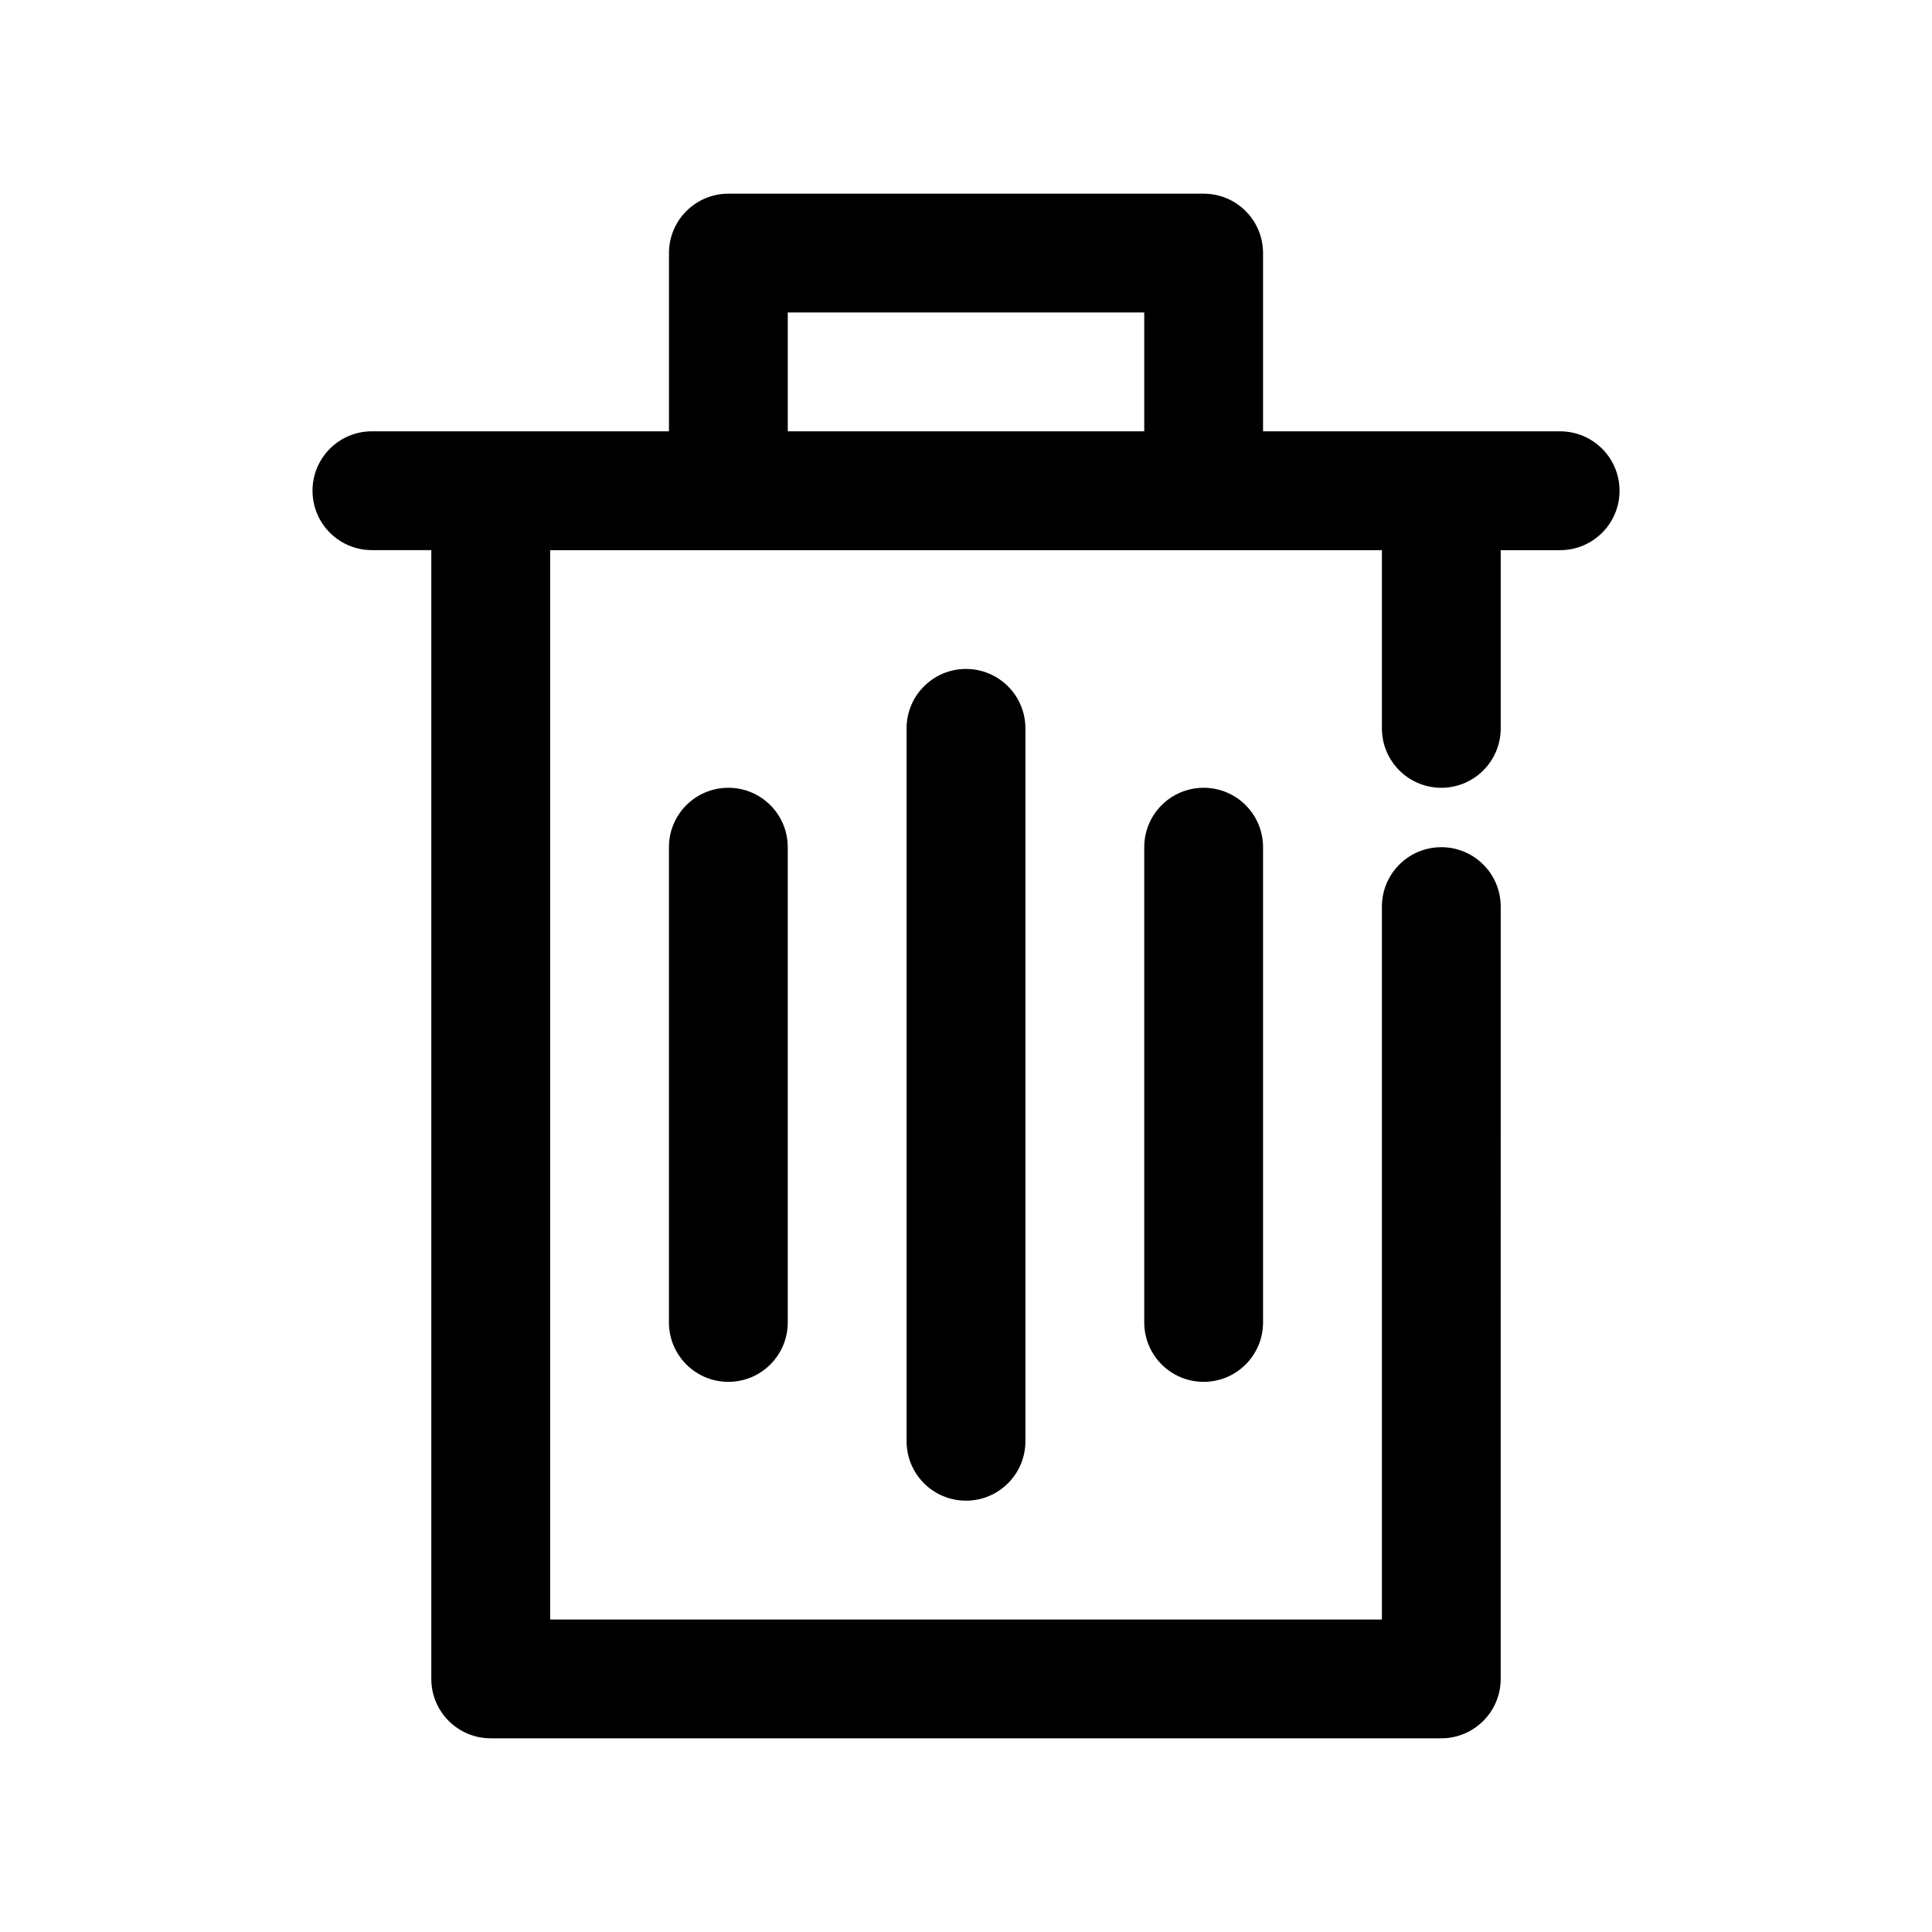
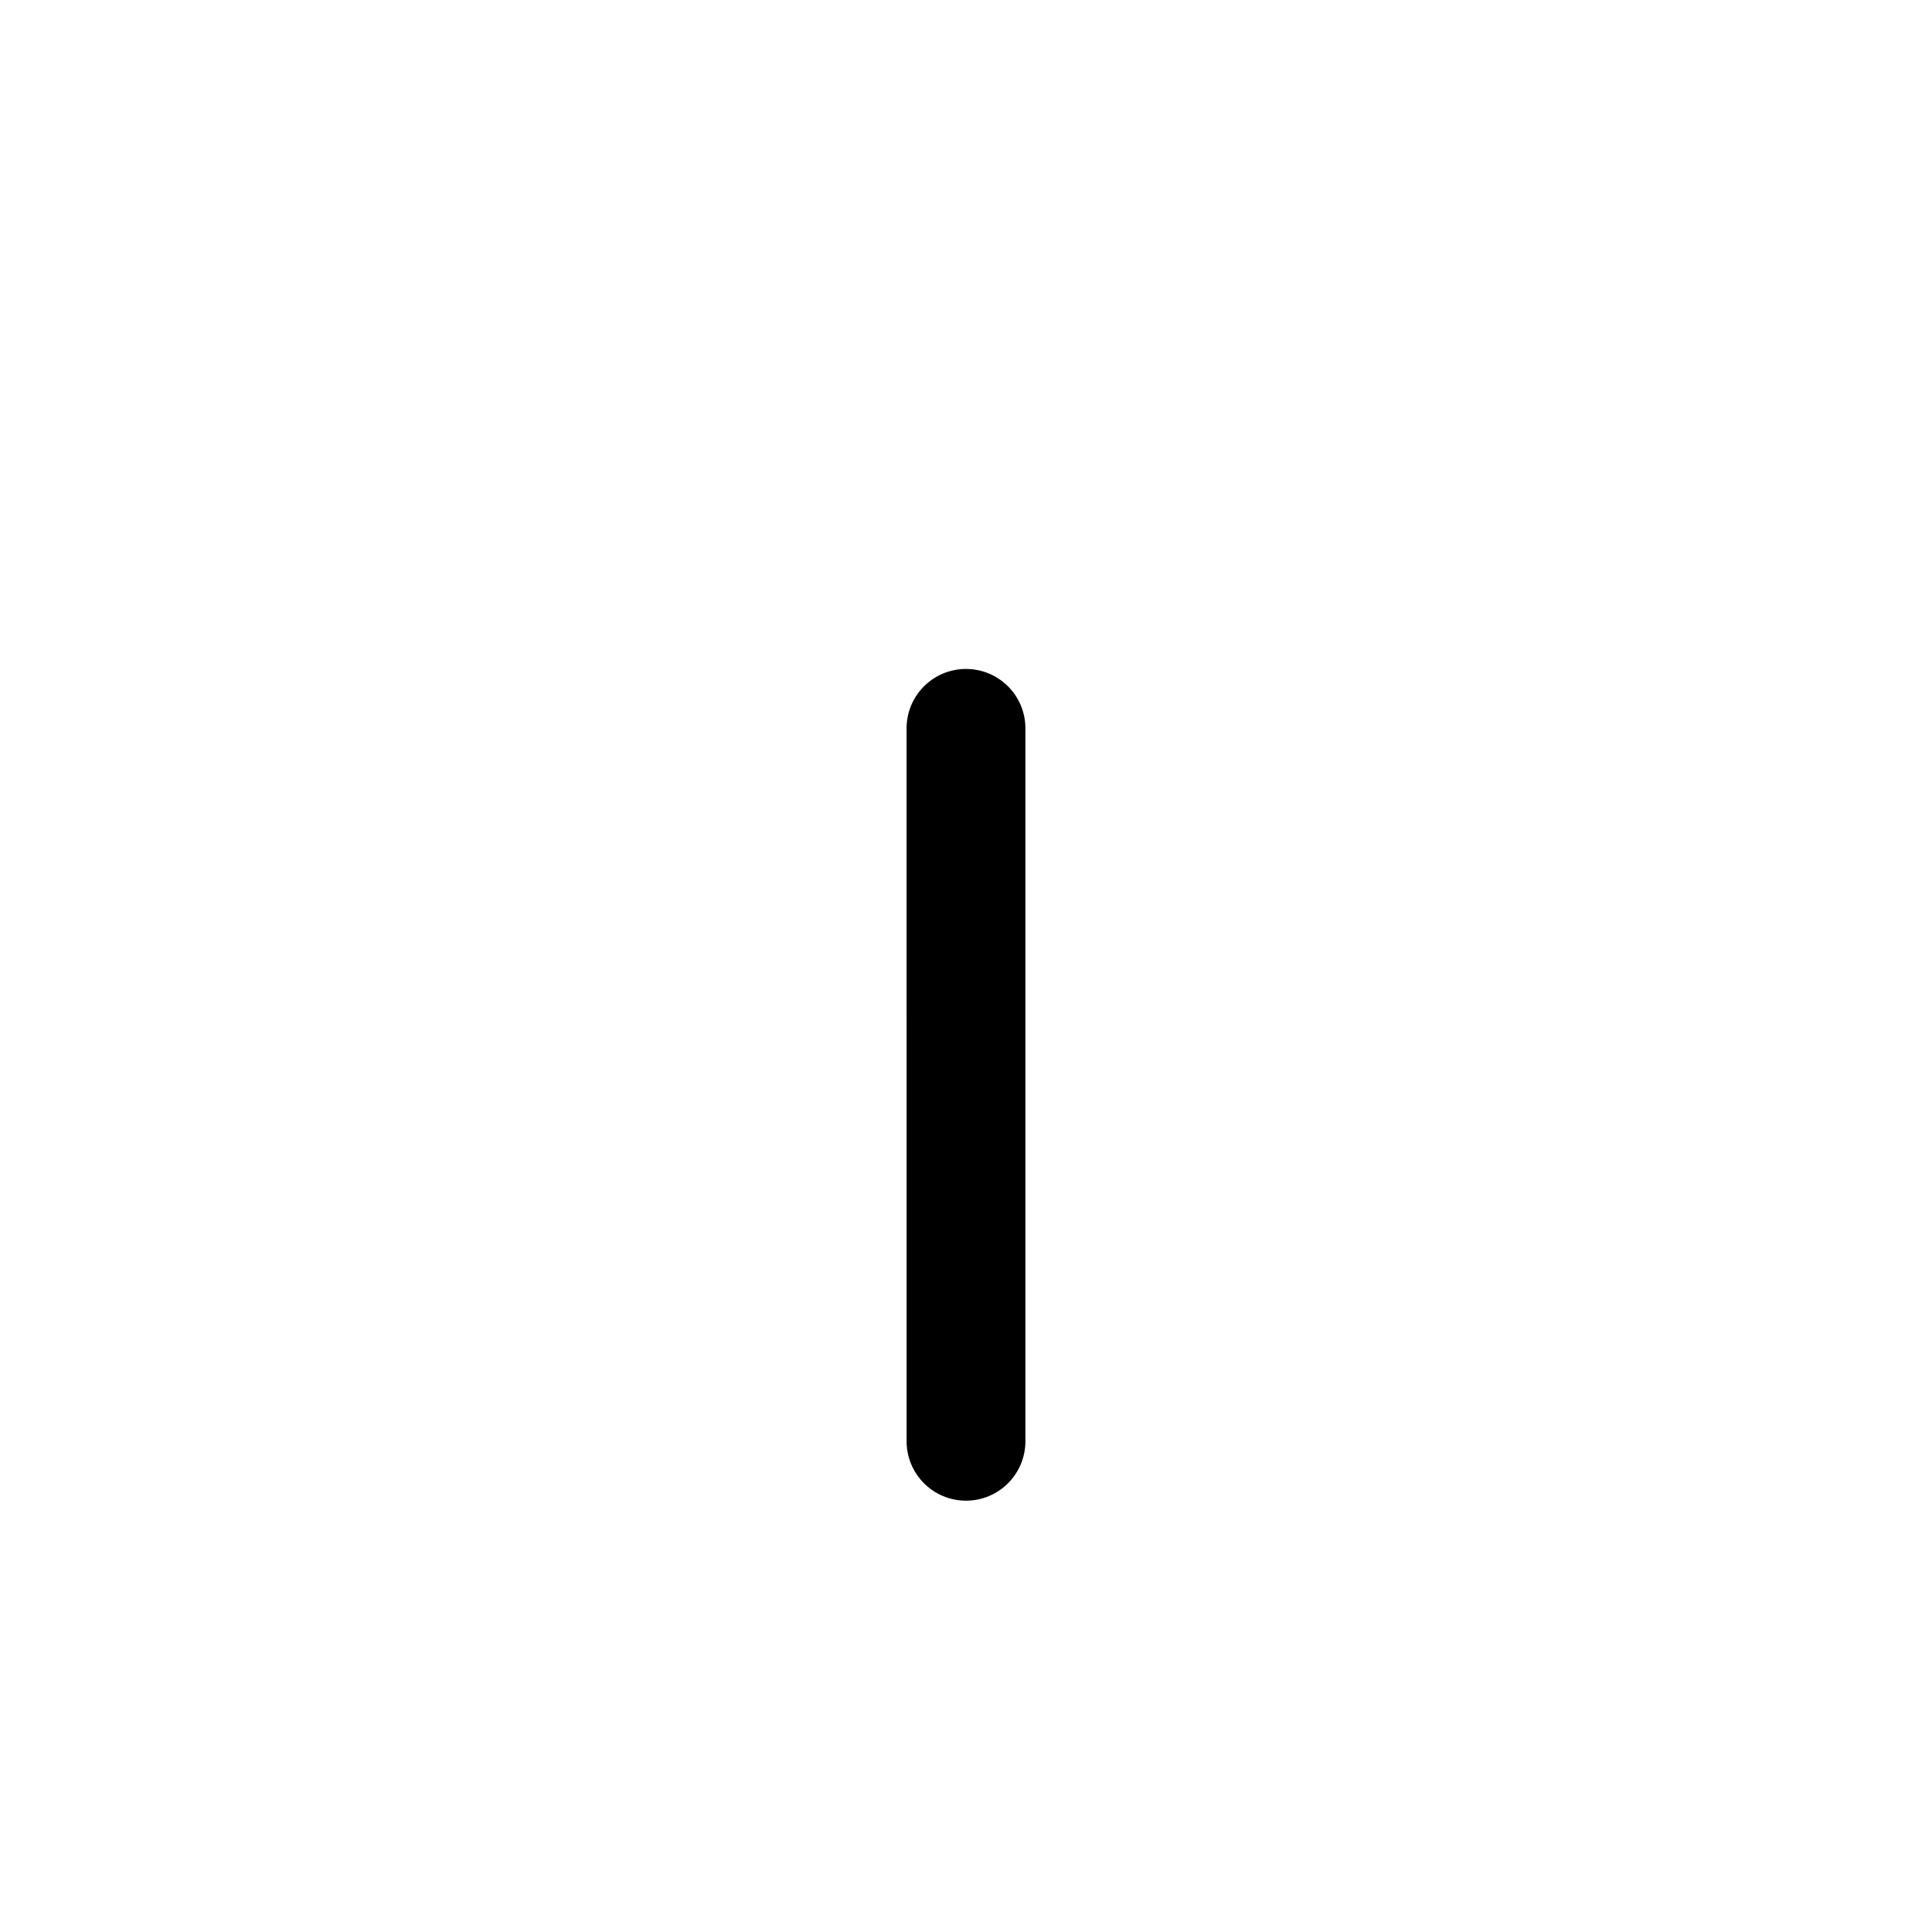
<svg xmlns="http://www.w3.org/2000/svg" fill="#000000" width="800px" height="800px" version="1.1" viewBox="144 144 512 512">
  <g>
    <path d="m400 321.28c8.695 0 15.742 7.043 15.742 15.742v188.93c0 8.703-7.051 15.742-15.742 15.742-8.695 0-15.742-7.043-15.742-15.742l-0.004-188.93c0-8.703 7.051-15.746 15.746-15.746z" />
-     <path d="m462.98 352.77c8.695 0 15.742 7.043 15.742 15.742v125.95c0 8.703-7.051 15.742-15.742 15.742-8.695 0-15.742-7.043-15.742-15.742v-125.95c-0.004-8.699 7.047-15.742 15.742-15.742z" />
-     <path d="m337.02 352.77c8.695 0 15.742 7.043 15.742 15.742v125.95c0 8.703-7.051 15.742-15.742 15.742-8.695 0-15.742-7.043-15.742-15.742v-125.95c-0.004-8.699 7.047-15.742 15.742-15.742z" />
-     <path d="m557.44 258.3h-78.719v-47.23c0-8.703-7.051-15.742-15.742-15.742h-125.95c-8.695 0-15.742 7.043-15.742 15.742v47.23h-78.723c-8.695 0-15.746 7.043-15.746 15.746s7.051 15.742 15.742 15.742h15.742v299.14c0 8.703 7.051 15.742 15.742 15.742h251.91c8.695 0 15.742-7.043 15.742-15.742l0.008-204.67c0-8.703-7.051-15.742-15.742-15.742-8.695 0-15.742 7.043-15.742 15.742v188.93h-220.42v-283.39h220.42v47.23c0 8.703 7.051 15.742 15.742 15.742 8.695 0 15.742-7.043 15.742-15.742l0.004-47.23h15.742c8.695 0 15.742-7.043 15.742-15.742 0.004-8.703-7.047-15.746-15.742-15.746zm-204.67 0v-31.488h94.465v31.488z" />
  </g>
</svg>